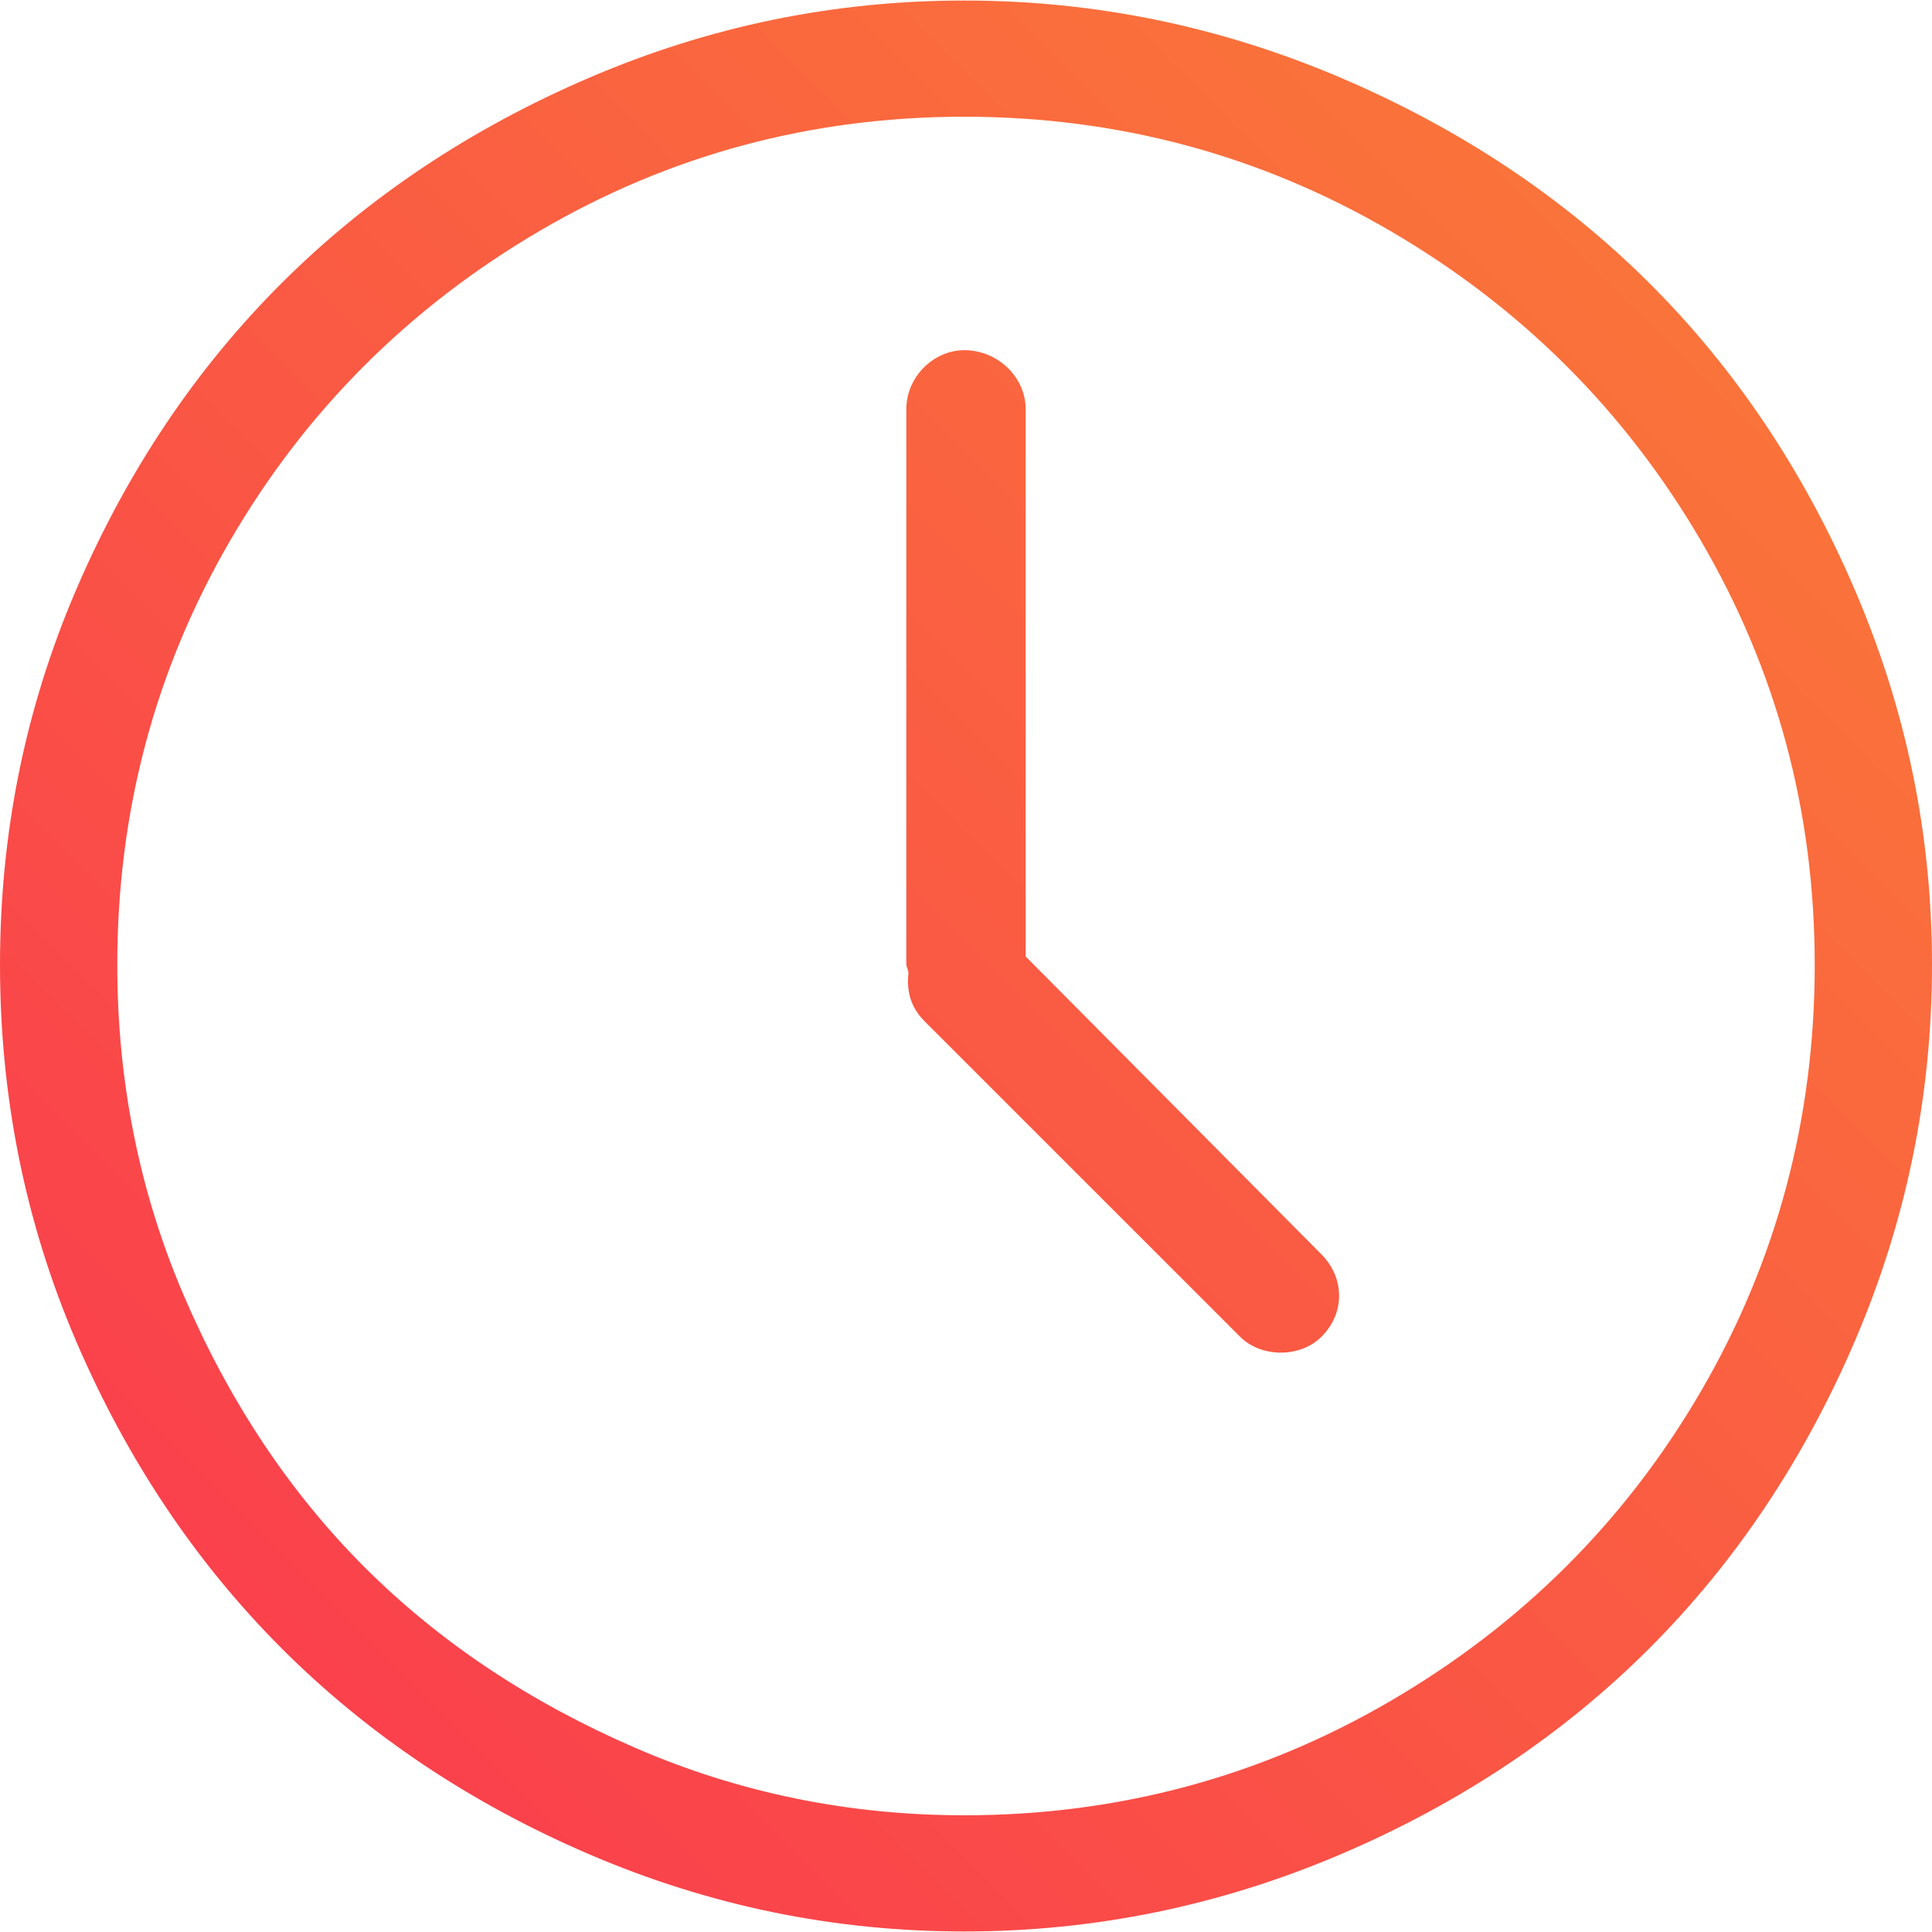
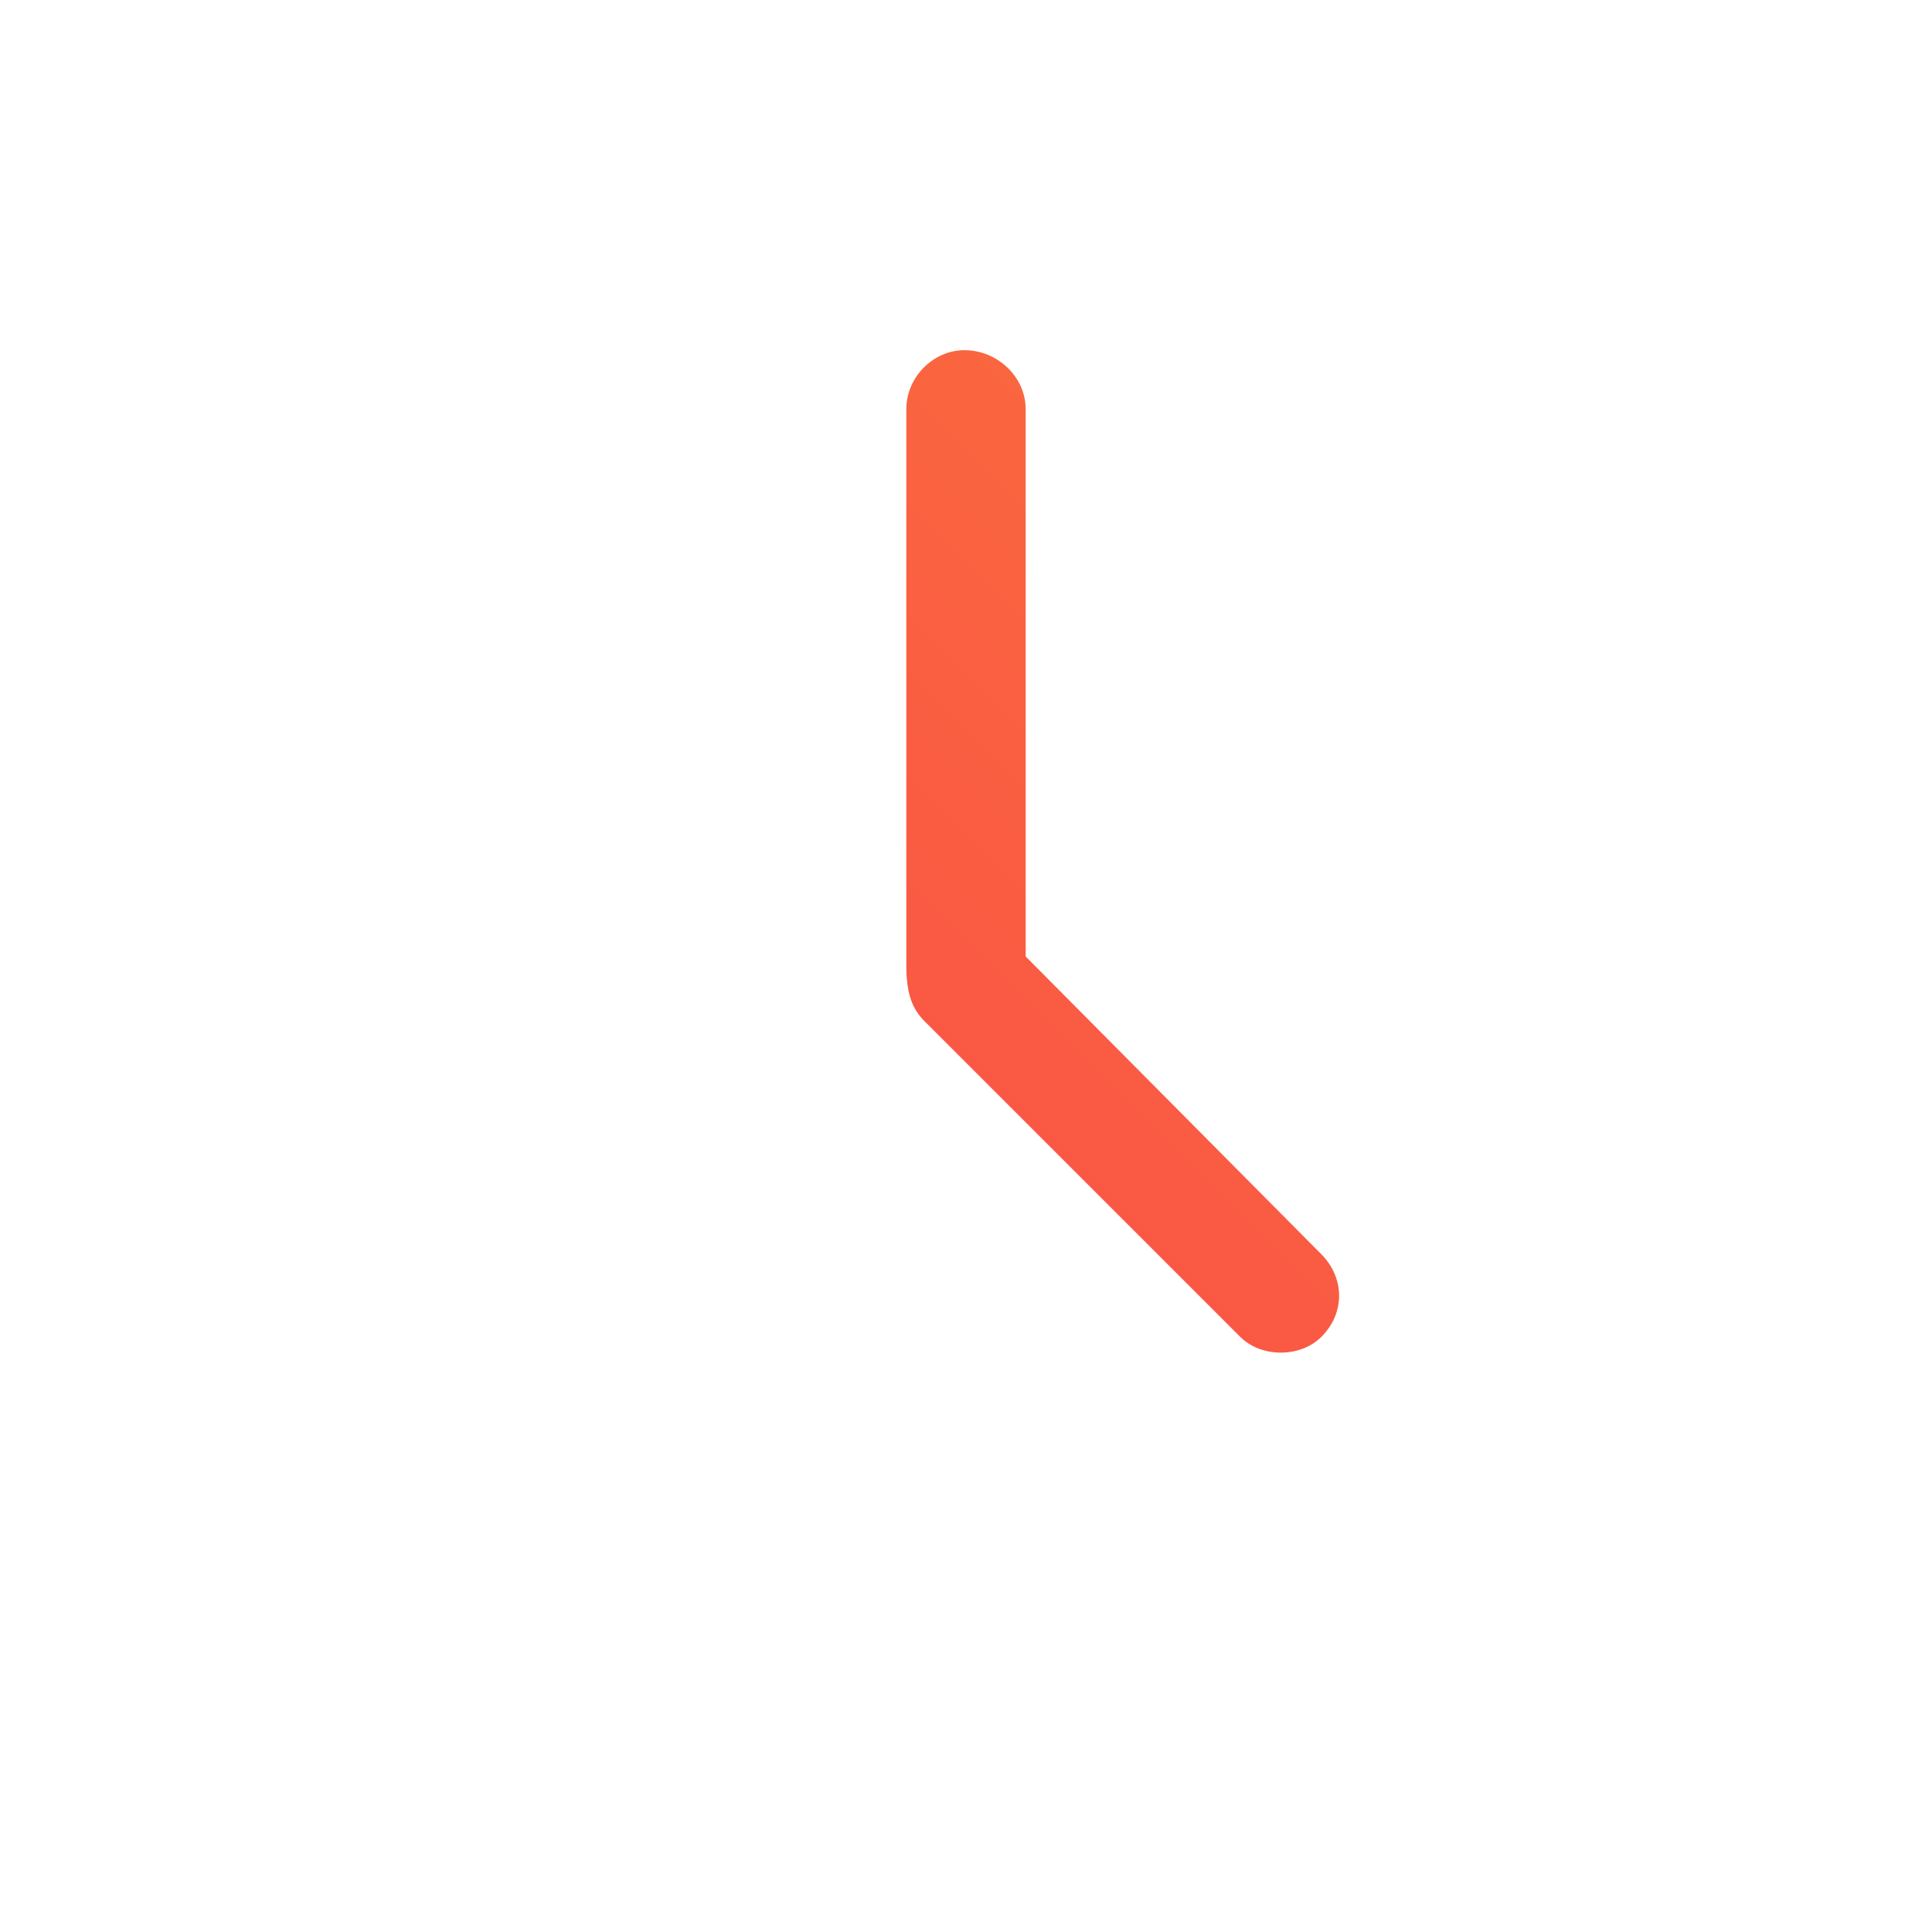
<svg xmlns="http://www.w3.org/2000/svg" width="100%" height="100%" viewBox="0 0 612 612" version="1.1" xml:space="preserve" style="fill-rule:evenodd;clip-rule:evenodd;stroke-linejoin:round;stroke-miterlimit:1.414;">
  <g>
-     <path d="M587.572,186.881C555.306,111.656 500.476,56.947 424.623,24.596C386.711,8.427 346.992,0.168 305.497,0.168C264.009,0.168 224.583,8.349 186.713,24.596C111.488,56.861 56.415,111.535 24.092,186.881C7.895,224.629 0,264.176 0,305.664C0,347.16 7.895,387.035 24.092,424.791C56.415,500.137 111.495,555.139 186.713,587.412C224.59,603.659 264.008,611.832 305.497,611.832C346.986,611.832 386.711,603.573 424.617,587.412C500.47,555.06 555.3,500.009 587.573,424.791C603.819,386.914 612,347.16 612,305.664C612,264.176 603.826,224.757 587.572,186.881ZM538.724,440.853C514.703,482.048 481.795,514.729 440.349,538.892C399.154,562.913 354.017,575.027 305.504,575.027C269.034,575.027 234.234,568.003 201.104,553.612C167.975,539.228 139.371,520.318 115.443,496.397C91.515,472.469 72.47,443.586 58.229,410.4C44.03,377.335 37.149,342.142 37.149,305.665C37.149,257.145 49.07,212.237 72.956,171.156C96.927,129.925 129.842,97.209 170.995,73.116C212.141,49.024 256.985,36.974 305.497,36.974C354.017,36.974 399.146,49.095 440.342,73.116C481.788,97.28 514.625,129.995 538.717,171.155C562.809,212.308 574.852,257.145 574.852,305.664C574.852,354.185 562.888,399.399 538.724,440.853Z" style="fill:url(#_Linear1);fill-rule:nonzero;" />
-     <path d="M324.906,302.988L324.906,129.659C324.906,119.287 315.869,110.921 305.496,110.921C295.795,110.921 287.093,119.287 287.093,129.659L287.093,305.664C287.093,306 287.764,307.342 287.764,308.342C287.093,314.366 288.771,319.385 292.783,323.404L392.836,423.45C399.531,430.145 411.909,430.145 418.599,423.45C426.293,415.755 425.787,404.59 418.599,397.351L324.906,302.988Z" style="fill:url(#_Linear2);fill-rule:nonzero;" />
+     <path d="M324.906,302.988L324.906,129.659C324.906,119.287 315.869,110.921 305.496,110.921C295.795,110.921 287.093,119.287 287.093,129.659L287.093,305.664C287.093,314.366 288.771,319.385 292.783,323.404L392.836,423.45C399.531,430.145 411.909,430.145 418.599,423.45C426.293,415.755 425.787,404.59 418.599,397.351L324.906,302.988Z" style="fill:url(#_Linear2);fill-rule:nonzero;" />
  </g>
  <defs>
    <linearGradient id="_Linear1" x1="0" y1="0" x2="1" y2="0" gradientUnits="userSpaceOnUse" gradientTransform="matrix(612,-612,612,612,0,612)">
      <stop offset="0%" style="stop-color:rgb(250,54,80);stop-opacity:1" />
      <stop offset="100%" style="stop-color:rgb(250,126,54);stop-opacity:1" />
    </linearGradient>
    <linearGradient id="_Linear2" x1="0" y1="0" x2="1" y2="0" gradientUnits="userSpaceOnUse" gradientTransform="matrix(612,-612,612,612,0,612)">
      <stop offset="0%" style="stop-color:rgb(250,54,80);stop-opacity:1" />
      <stop offset="100%" style="stop-color:rgb(250,126,54);stop-opacity:1" />
    </linearGradient>
  </defs>
</svg>